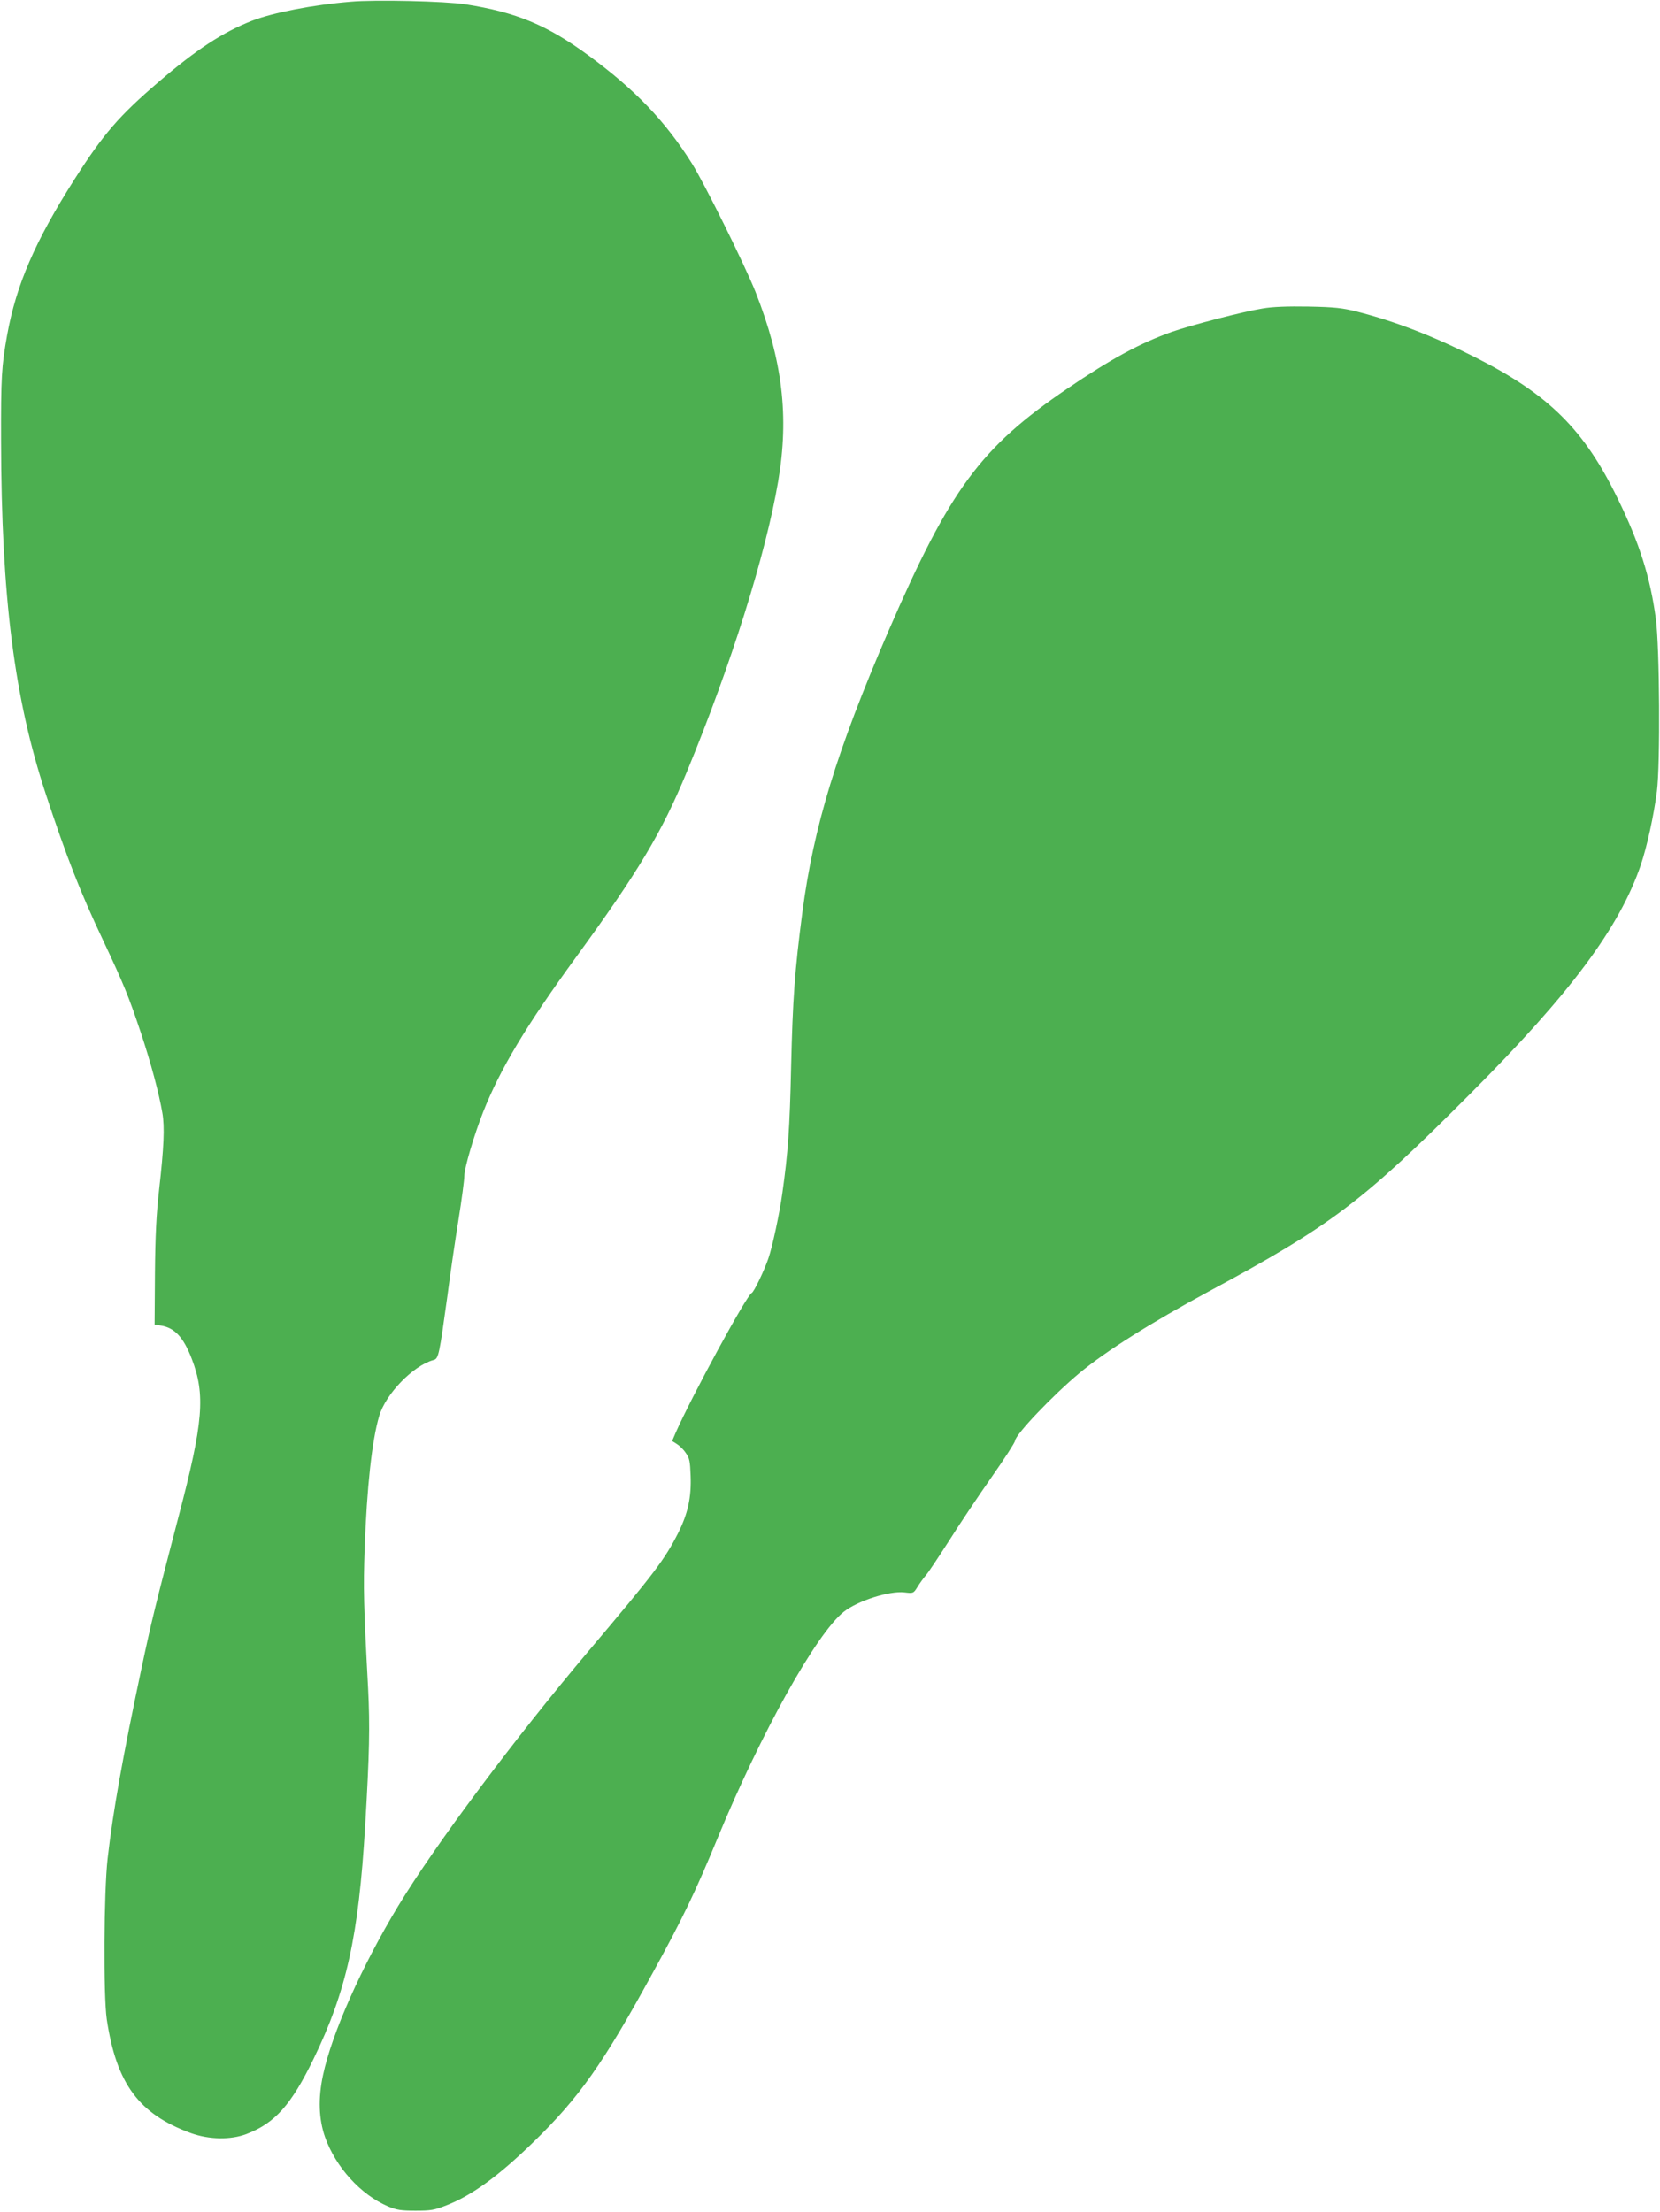
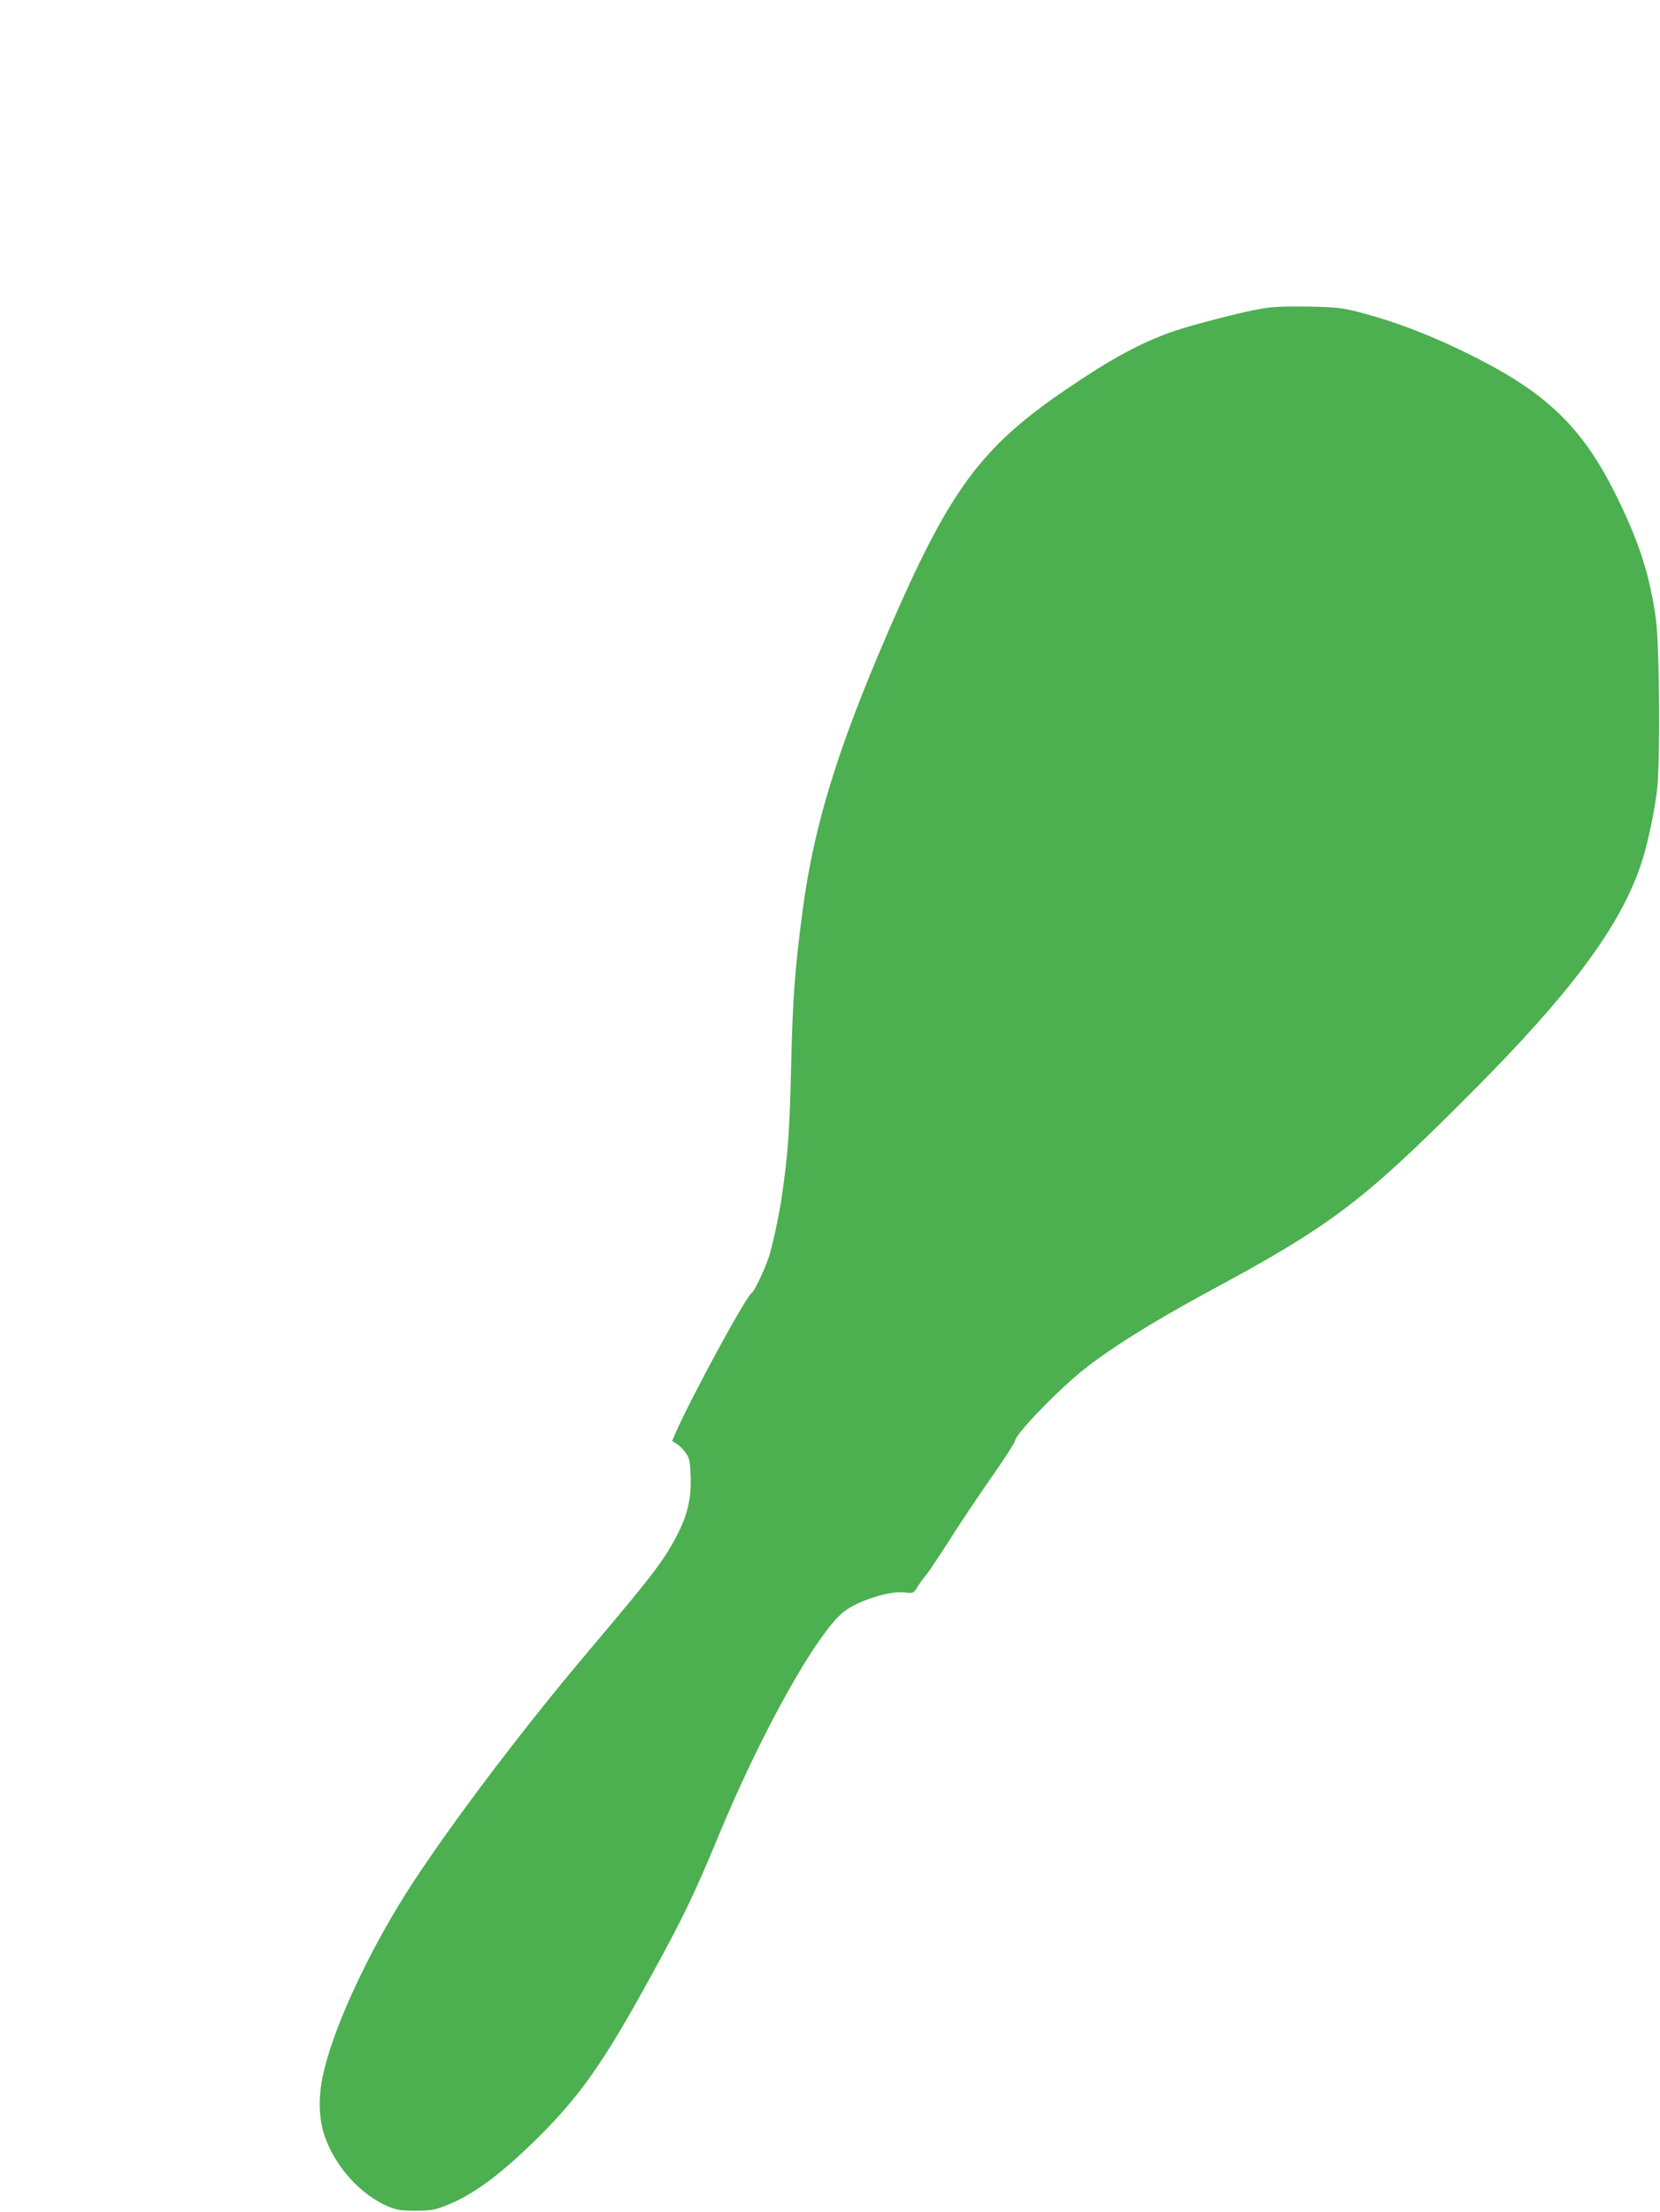
<svg xmlns="http://www.w3.org/2000/svg" version="1.0" width="961pt" height="1280pt" viewBox="0 0 961 1280" preserveAspectRatio="xMidYMid meet">
  <g transform="translate(0,1280) scale(0.1,-0.1)" fill="#4caf50" stroke="none">
-     <path d="M2030 12790 c-220 -18 -449 -63 -571 -110 -170 -67 -322 -166 -543 -356 -227 -195 -318 -300 -485 -562 -229 -360 -337 -610 -390 -902 -32 -179 -36 -245 -35 -610 2 -904 76 -1490 259 -2045 119 -361 200 -569 333 -849 119 -253 147 -322 217 -531 59 -177 106 -354 125 -466 14 -81 9 -197 -19 -444 -16 -145 -22 -260 -24 -485 l-2 -295 37 -6 c79 -13 130 -67 178 -192 80 -208 67 -368 -76 -912 -136 -521 -157 -607 -214 -875 -109 -515 -165 -826 -197 -1105 -22 -194 -25 -792 -5 -930 56 -374 186 -549 487 -659 106 -38 229 -40 320 -6 166 63 260 168 390 435 191 393 261 710 299 1350 25 423 28 572 17 795 -26 482 -28 575 -20 810 13 352 42 624 84 765 37 128 197 293 315 325 29 7 33 29 80 370 16 124 45 322 64 440 19 118 34 233 34 255 0 46 57 238 109 370 99 250 250 501 537 895 359 492 498 723 642 1073 256 619 457 1258 529 1682 64 376 25 699 -131 1095 -60 152 -297 631 -369 745 -153 243 -327 425 -595 622 -242 178 -421 252 -715 298 -117 18 -522 28 -665 15z" />
-     <path d="M7310 11015 c-113 -18 -412 -96 -525 -135 -186 -66 -353 -157 -605 -328 -504 -342 -681 -583 -1038 -1407 -298 -690 -432 -1129 -497 -1625 -44 -336 -56 -504 -65 -890 -8 -364 -18 -501 -51 -735 -16 -117 -58 -312 -81 -378 -24 -70 -83 -193 -96 -199 -29 -12 -348 -599 -441 -810 l-20 -47 27 -17 c15 -9 39 -32 52 -52 22 -30 25 -49 28 -131 5 -127 -16 -220 -72 -332 -79 -155 -137 -232 -515 -679 -432 -511 -893 -1128 -1106 -1480 -211 -349 -384 -737 -435 -978 -29 -135 -25 -255 12 -360 62 -174 207 -333 364 -400 50 -21 75 -25 159 -25 89 0 109 3 182 32 146 57 301 170 502 366 265 258 402 452 688 975 176 320 248 470 378 785 251 608 572 1183 730 1308 81 64 264 122 351 112 51 -6 52 -6 75 31 13 21 35 52 49 68 15 17 75 108 135 201 59 94 169 258 244 365 75 107 137 203 137 212 2 36 219 264 374 393 153 127 414 291 745 470 709 381 894 521 1515 1144 583 584 865 963 989 1326 36 108 74 280 93 425 20 156 16 833 -6 998 -32 241 -95 440 -221 697 -194 399 -398 601 -820 815 -247 125 -467 210 -690 267 -84 21 -128 26 -280 29 -122 2 -207 -1 -265 -11z" />
+     <path d="M7310 11015 c-113 -18 -412 -96 -525 -135 -186 -66 -353 -157 -605 -328 -504 -342 -681 -583 -1038 -1407 -298 -690 -432 -1129 -497 -1625 -44 -336 -56 -504 -65 -890 -8 -364 -18 -501 -51 -735 -16 -117 -58 -312 -81 -378 -24 -70 -83 -193 -96 -199 -29 -12 -348 -599 -441 -810 l-20 -47 27 -17 c15 -9 39 -32 52 -52 22 -30 25 -49 28 -131 5 -127 -16 -220 -72 -332 -79 -155 -137 -232 -515 -679 -432 -511 -893 -1128 -1106 -1480 -211 -349 -384 -737 -435 -978 -29 -135 -25 -255 12 -360 62 -174 207 -333 364 -400 50 -21 75 -25 159 -25 89 0 109 3 182 32 146 57 301 170 502 366 265 258 402 452 688 975 176 320 248 470 378 785 251 608 572 1183 730 1308 81 64 264 122 351 112 51 -6 52 -6 75 31 13 21 35 52 49 68 15 17 75 108 135 201 59 94 169 258 244 365 75 107 137 203 137 212 2 36 219 264 374 393 153 127 414 291 745 470 709 381 894 521 1515 1144 583 584 865 963 989 1326 36 108 74 280 93 425 20 156 16 833 -6 998 -32 241 -95 440 -221 697 -194 399 -398 601 -820 815 -247 125 -467 210 -690 267 -84 21 -128 26 -280 29 -122 2 -207 -1 -265 -11" />
  </g>
</svg>